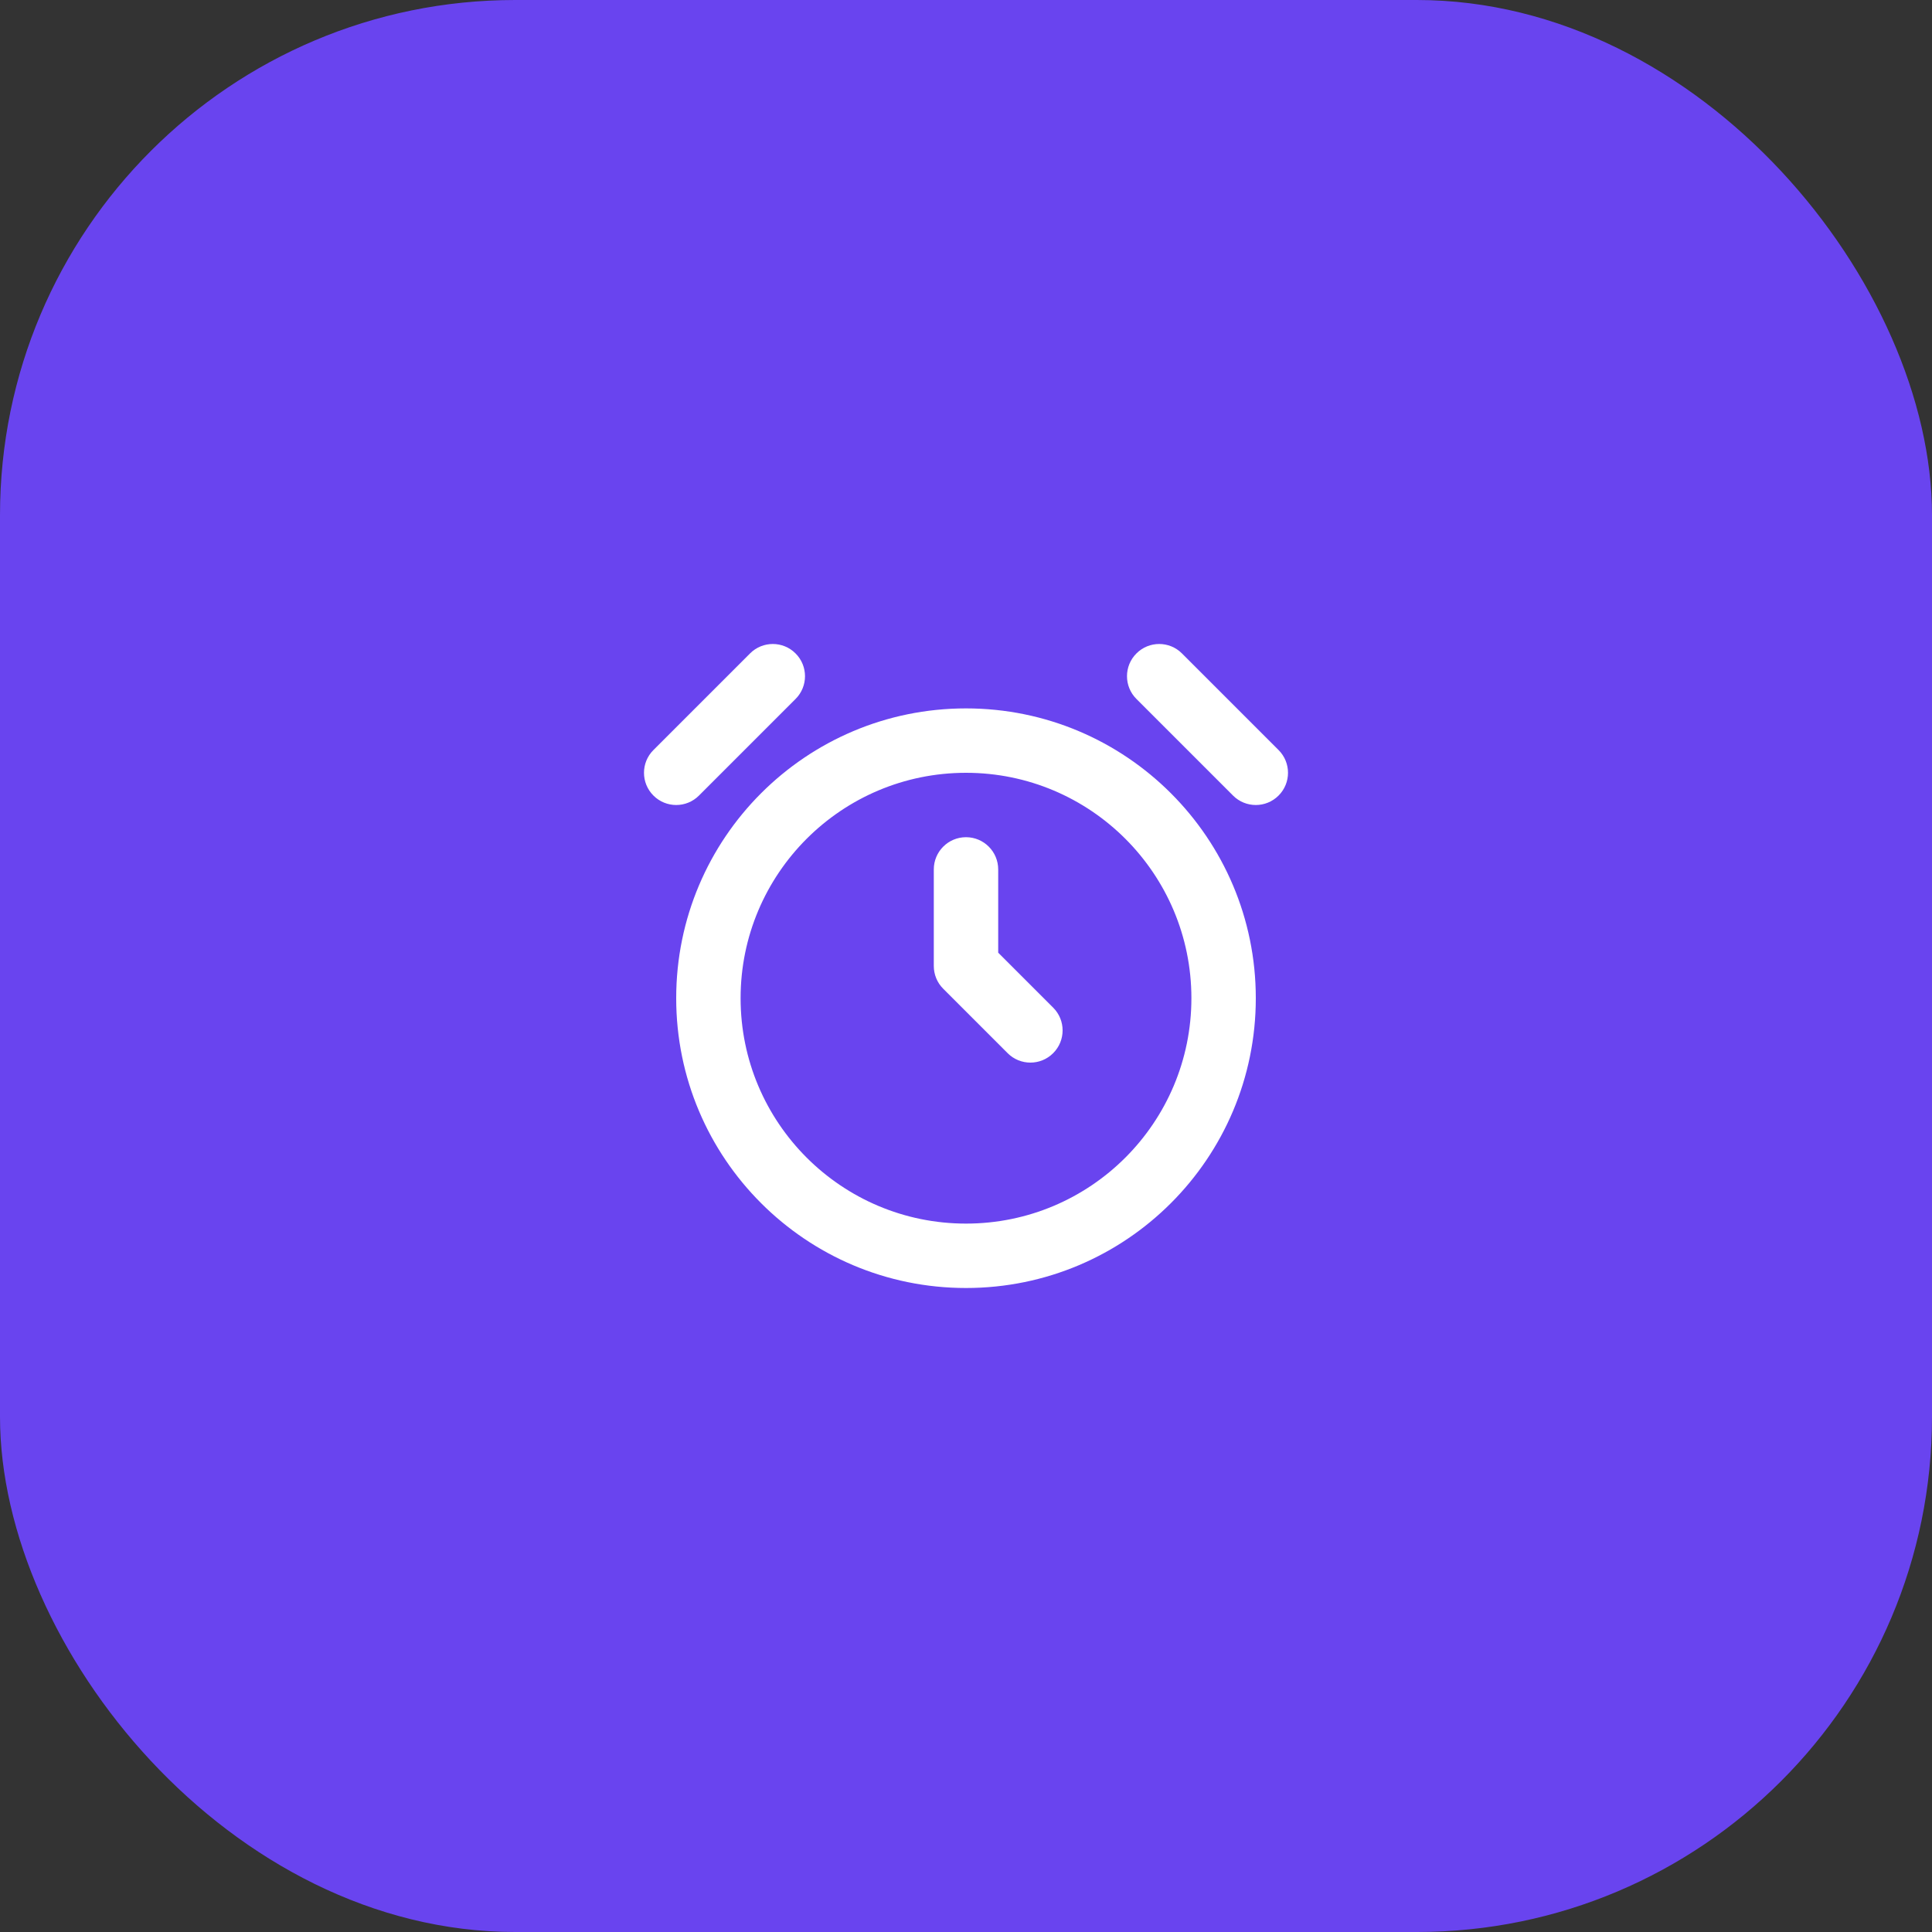
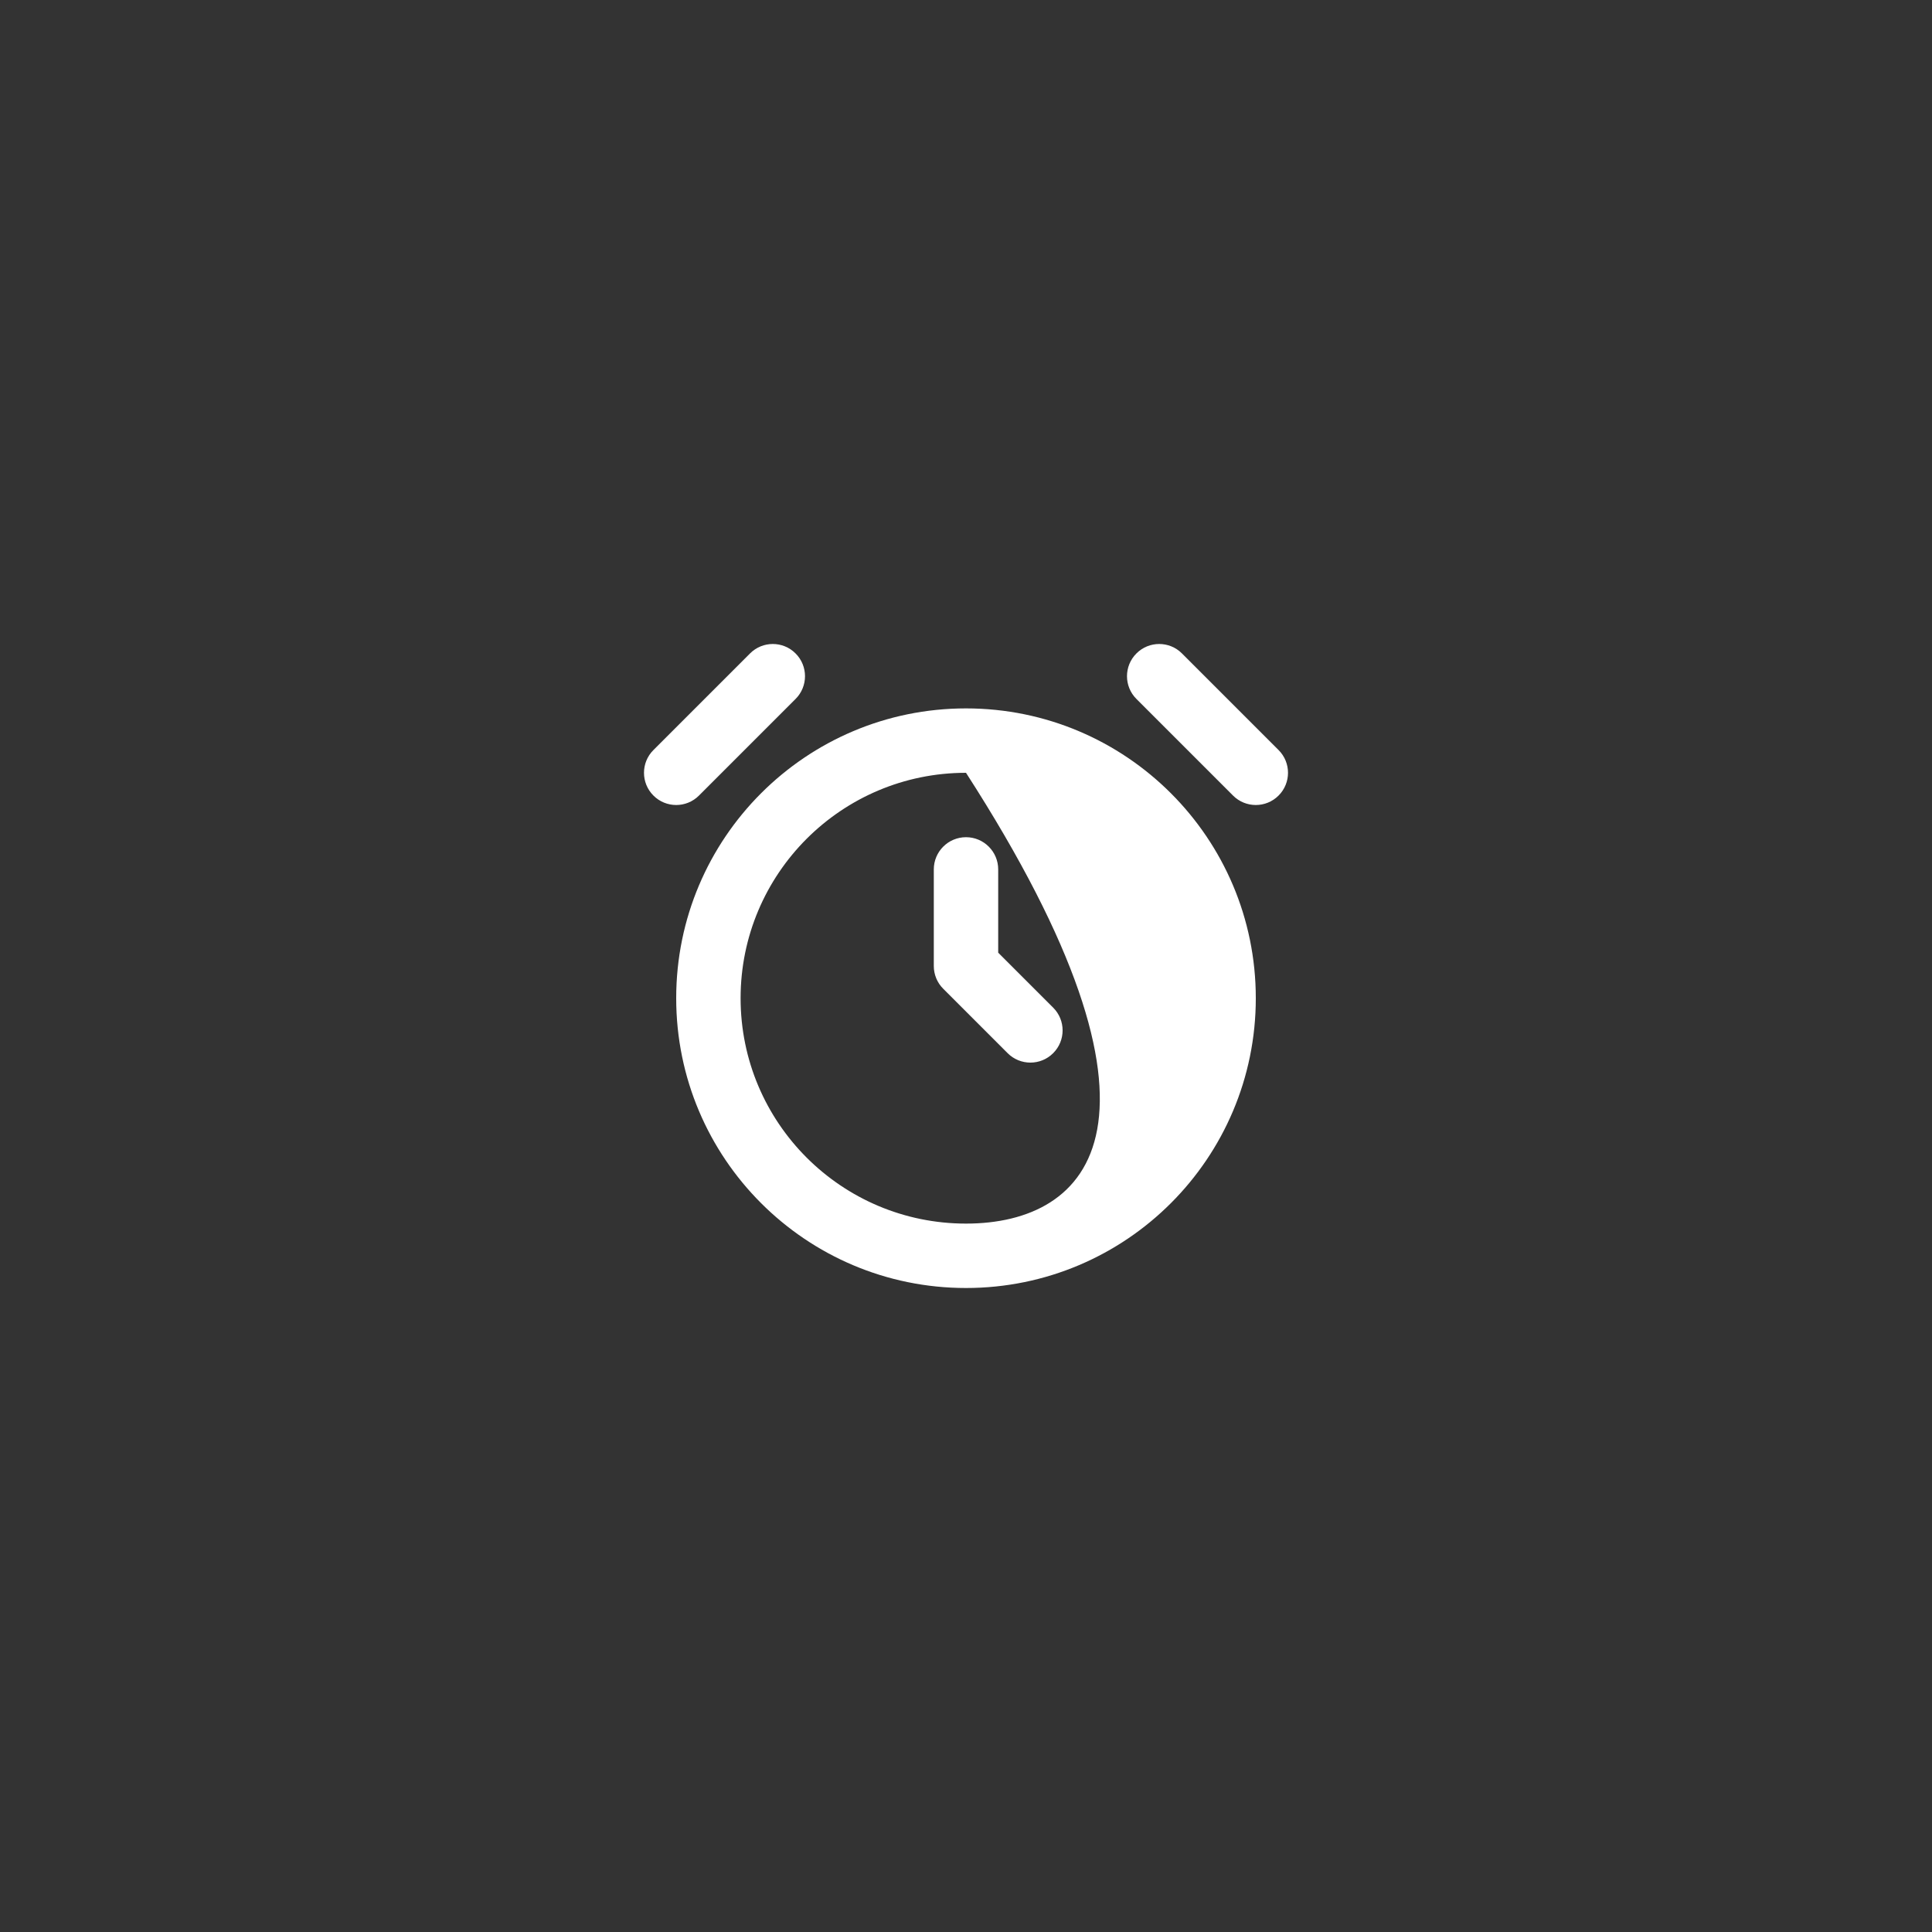
<svg xmlns="http://www.w3.org/2000/svg" width="60" height="60" viewBox="0 0 60 60" fill="none">
  <rect x="0" y="0" width="60" height="60" fill="#333333" stroke="none" />
-   <rect width="60" height="60" rx="16" fill="#6944EF" />
-   <path fill-rule="evenodd" clip-rule="evenodd" d="M20.293 23.293L23.293 20.293C23.683 19.902 24.317 19.902 24.707 20.293C25.098 20.683 25.098 21.317 24.707 21.707L21.707 24.707C21.317 25.098 20.683 25.098 20.293 24.707C19.902 24.317 19.902 23.683 20.293 23.293ZM36.707 20.293L39.707 23.293C40.098 23.683 40.098 24.317 39.707 24.707C39.317 25.098 38.683 25.098 38.293 24.707L35.293 21.707C34.902 21.317 34.902 20.683 35.293 20.293C35.683 19.902 36.317 19.902 36.707 20.293ZM30 40C34.971 40 39 35.971 39 31C39 26.029 34.971 22 30 22C25.029 22 21 26.029 21 31C21 35.971 25.029 40 30 40ZM30 38C26.134 38 23 34.866 23 31C23 27.134 26.134 24 30 24C33.866 24 37 27.134 37 31C37 34.866 33.866 38 30 38ZM30 26C30.552 26 31 26.448 31 27V29.586L32.707 31.293C33.098 31.683 33.098 32.317 32.707 32.707C32.317 33.098 31.683 33.098 31.293 32.707L29.293 30.707C29.105 30.52 29 30.265 29 30V27C29 26.448 29.448 26 30 26Z" fill="white" />
+   <path fill-rule="evenodd" clip-rule="evenodd" d="M20.293 23.293L23.293 20.293C23.683 19.902 24.317 19.902 24.707 20.293C25.098 20.683 25.098 21.317 24.707 21.707L21.707 24.707C21.317 25.098 20.683 25.098 20.293 24.707C19.902 24.317 19.902 23.683 20.293 23.293ZM36.707 20.293L39.707 23.293C40.098 23.683 40.098 24.317 39.707 24.707C39.317 25.098 38.683 25.098 38.293 24.707L35.293 21.707C34.902 21.317 34.902 20.683 35.293 20.293C35.683 19.902 36.317 19.902 36.707 20.293ZM30 40C34.971 40 39 35.971 39 31C39 26.029 34.971 22 30 22C25.029 22 21 26.029 21 31C21 35.971 25.029 40 30 40ZM30 38C26.134 38 23 34.866 23 31C23 27.134 26.134 24 30 24C37 34.866 33.866 38 30 38ZM30 26C30.552 26 31 26.448 31 27V29.586L32.707 31.293C33.098 31.683 33.098 32.317 32.707 32.707C32.317 33.098 31.683 33.098 31.293 32.707L29.293 30.707C29.105 30.52 29 30.265 29 30V27C29 26.448 29.448 26 30 26Z" fill="white" />
</svg>